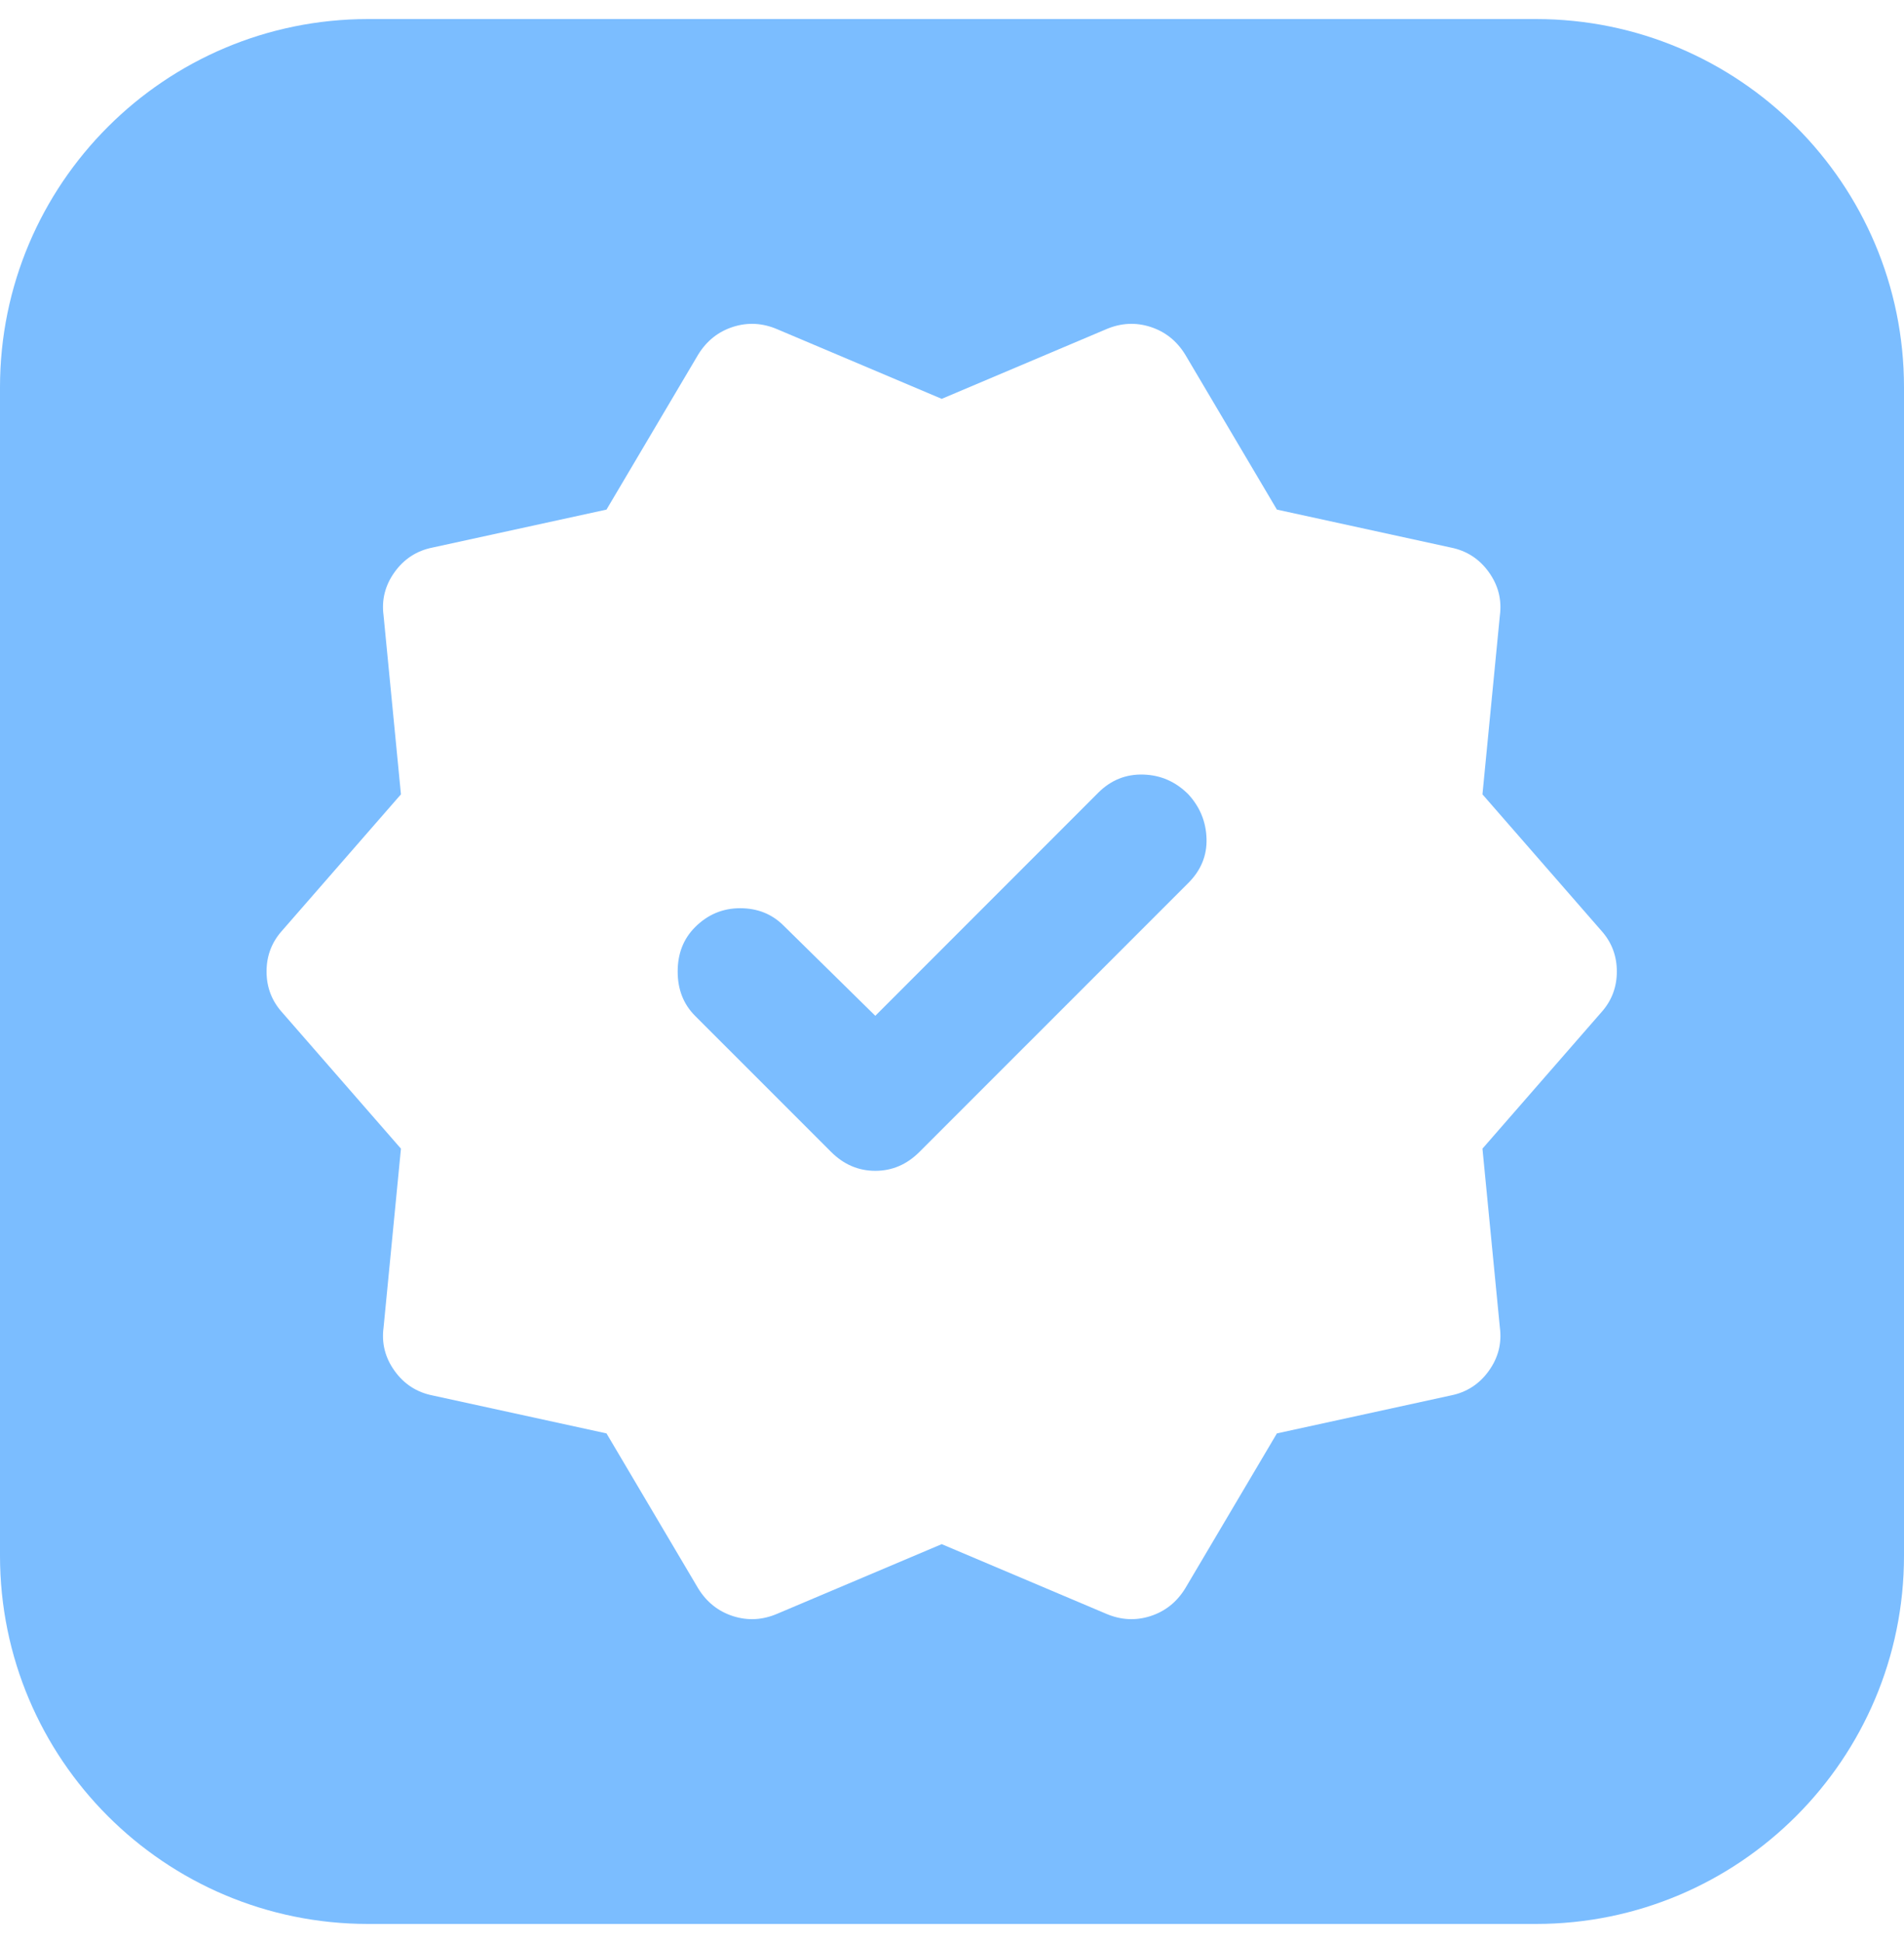
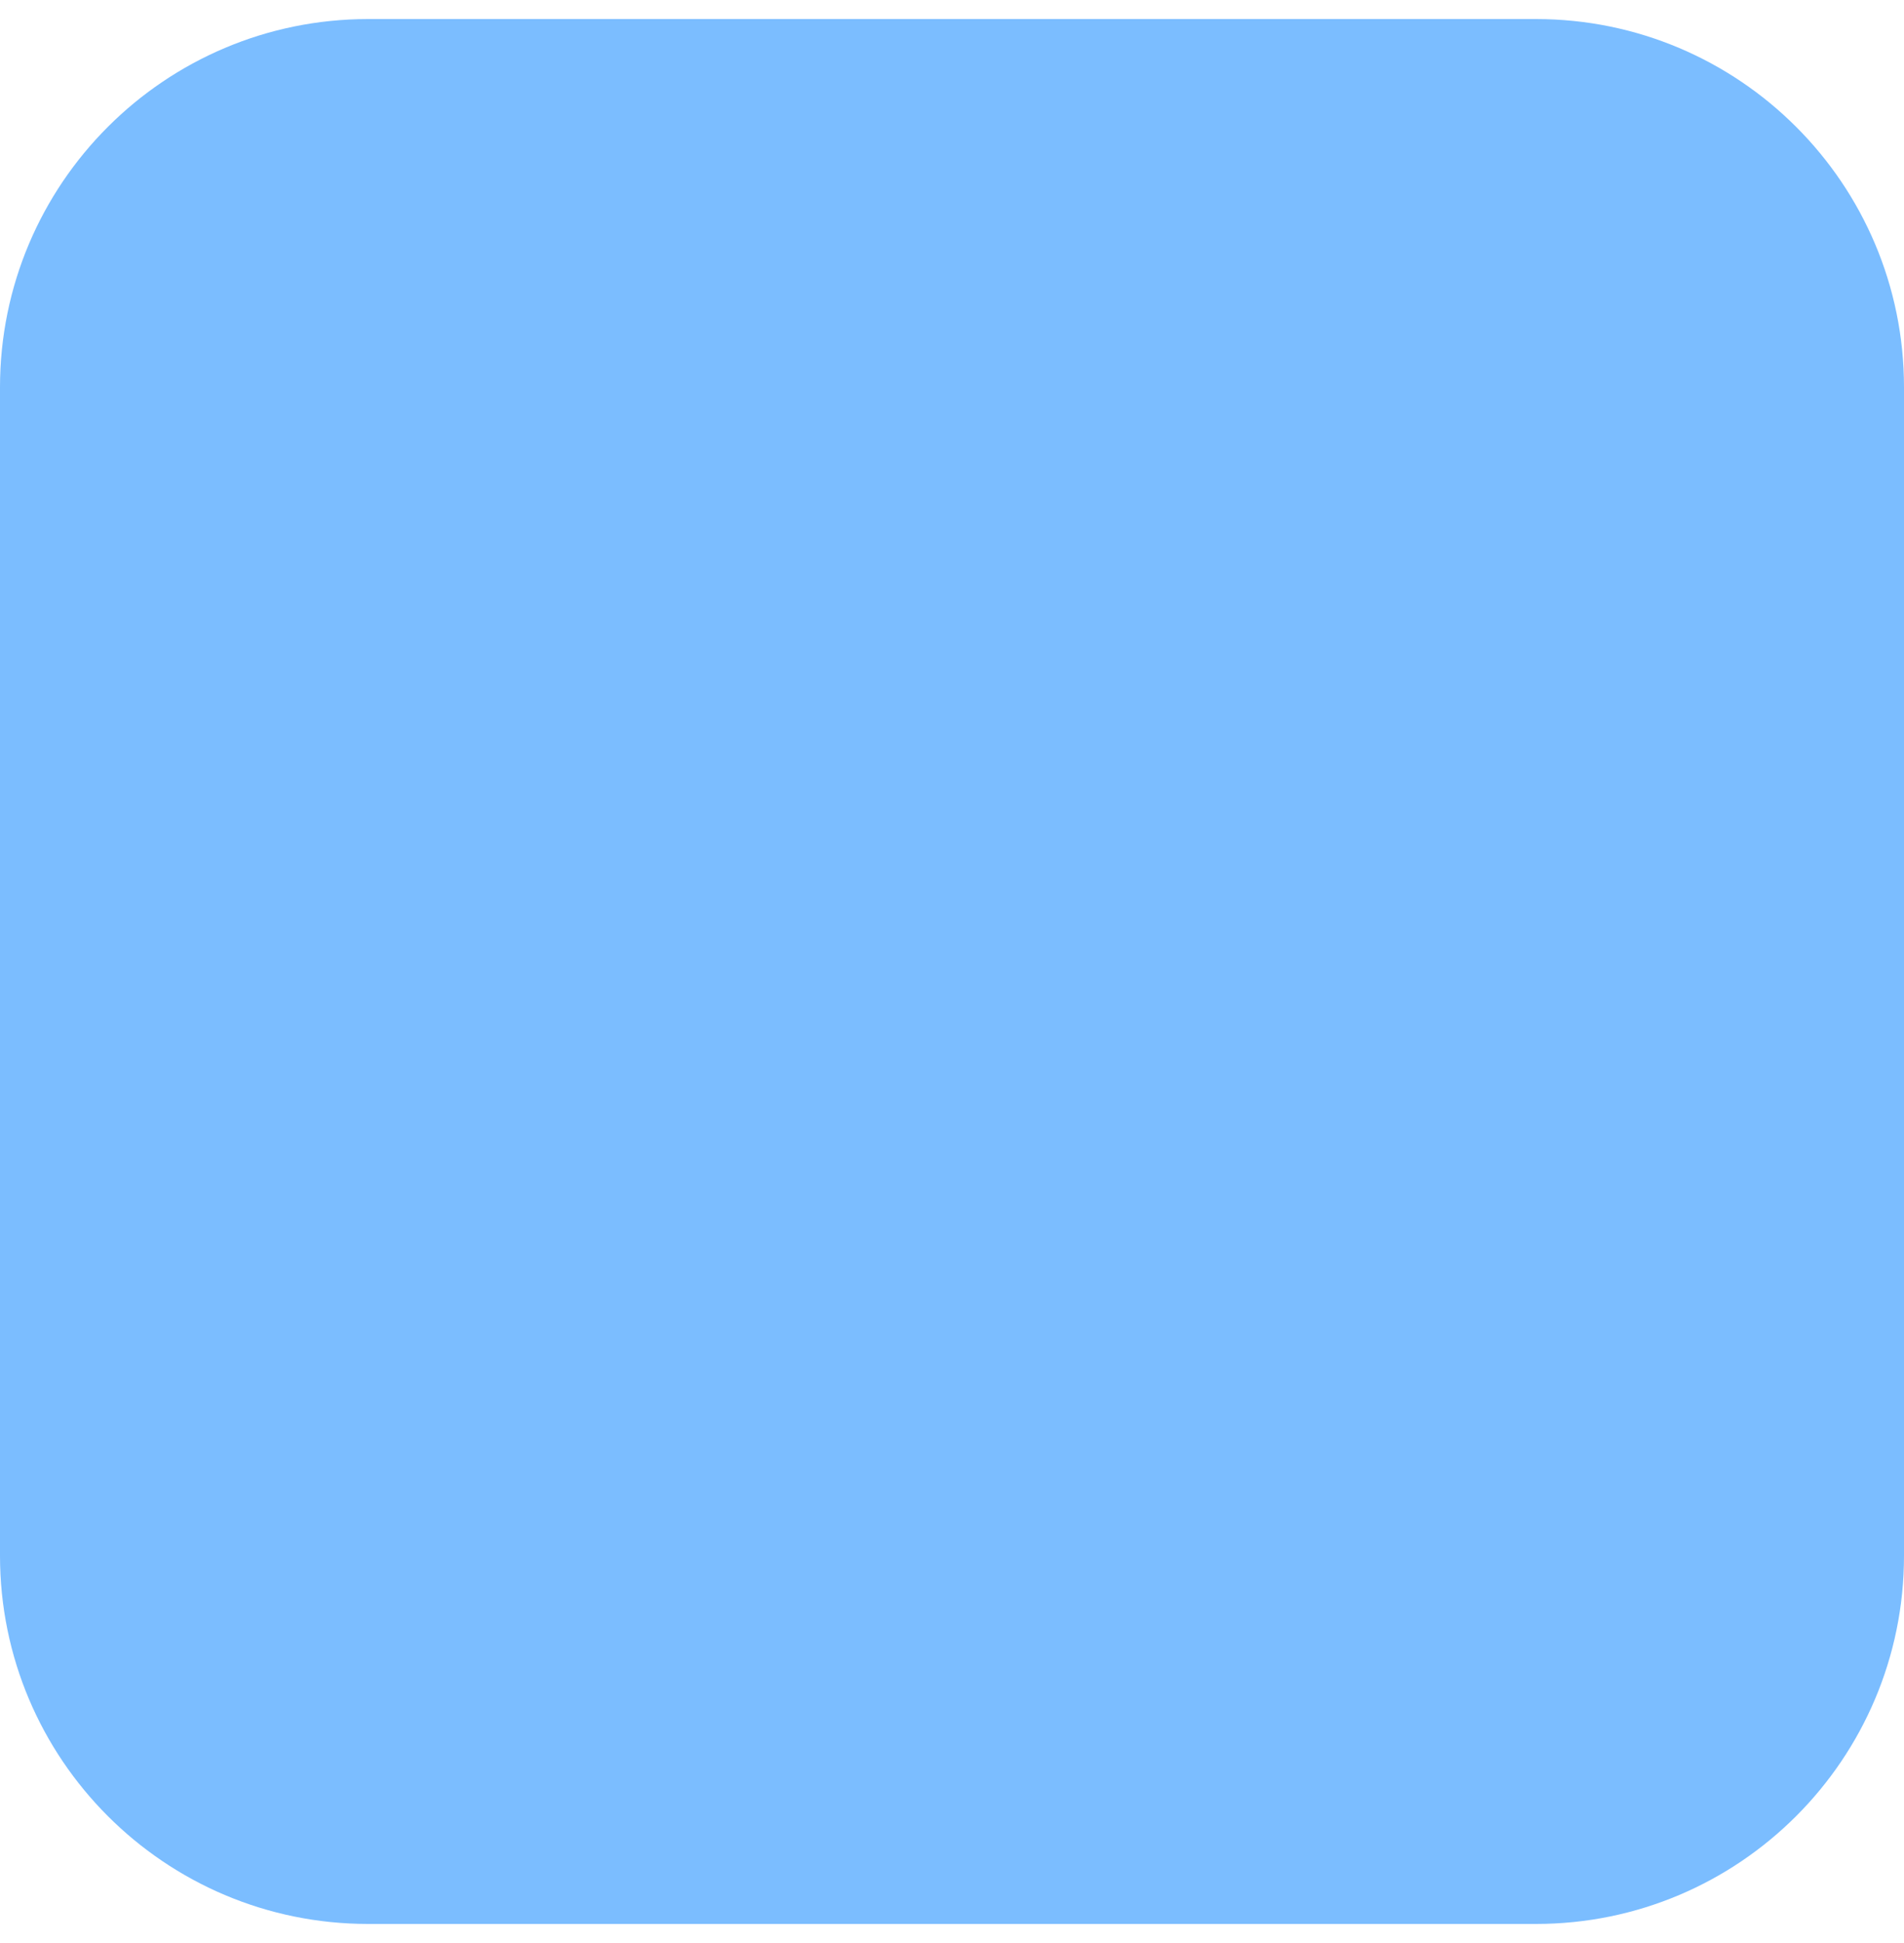
<svg xmlns="http://www.w3.org/2000/svg" width="50" height="51" viewBox="0 0 50 51" fill="none">
  <g filter="url(#filter0_ii_1_5319)">
    <path d="M40.334 0.5H9.667C4.328 0.5 0 4.828 0 10.166V40.834C0 46.172 4.328 50.5 9.667 50.5H40.334C45.672 50.5 50 46.172 50 40.834V10.166C50 4.828 45.672 0.5 40.334 0.5Z" fill="#7BBDFF" />
  </g>
-   <path d="M22.986 26.663L20.578 24.296C20.273 23.991 19.892 23.839 19.436 23.839C18.979 23.839 18.584 24.005 18.252 24.337C17.948 24.642 17.796 25.029 17.796 25.5C17.796 25.971 17.948 26.358 18.252 26.663L21.823 30.233C22.155 30.566 22.543 30.732 22.986 30.732C23.429 30.732 23.816 30.566 24.148 30.233L31.207 23.175C31.539 22.843 31.698 22.455 31.684 22.012C31.671 21.569 31.511 21.182 31.207 20.85C30.875 20.517 30.48 20.344 30.024 20.331C29.567 20.317 29.172 20.476 28.84 20.808L22.986 26.663ZM18.335 41.693L15.927 37.624L11.36 36.628C10.944 36.545 10.612 36.33 10.363 35.984C10.114 35.638 10.017 35.258 10.073 34.842L10.529 30.15L7.415 26.58C7.138 26.275 7 25.915 7 25.5C7 25.085 7.138 24.725 7.415 24.42L10.529 20.85L10.073 16.158C10.017 15.742 10.114 15.362 10.363 15.016C10.612 14.67 10.944 14.455 11.36 14.372L15.927 13.376L18.335 9.307C18.557 8.947 18.861 8.705 19.249 8.58C19.636 8.456 20.024 8.476 20.411 8.642L24.73 10.469L29.048 8.642C29.435 8.476 29.823 8.456 30.21 8.58C30.598 8.705 30.902 8.947 31.124 9.307L33.532 13.376L38.099 14.372C38.515 14.455 38.847 14.67 39.096 15.016C39.345 15.362 39.442 15.742 39.387 16.158L38.93 20.85L42.044 24.42C42.321 24.725 42.459 25.085 42.459 25.5C42.459 25.915 42.321 26.275 42.044 26.58L38.93 30.15L39.387 34.842C39.442 35.258 39.345 35.638 39.096 35.984C38.847 36.33 38.515 36.545 38.099 36.628L33.532 37.624L31.124 41.693C30.902 42.053 30.598 42.295 30.21 42.42C29.823 42.544 29.435 42.524 29.048 42.358L24.73 40.531L20.411 42.358C20.024 42.524 19.636 42.544 19.249 42.42C18.861 42.295 18.557 42.053 18.335 41.693Z" fill="white" />
  <defs>
    <filter id="filter0_ii_1_5319" x="0" y="-3.5" width="50" height="58" filterUnits="userSpaceOnUse" color-interpolation-filters="sRGB">
      <feGaussianBlur stdDeviation="3" />
      <feGaussianBlur stdDeviation="3" />
    </filter>
  </defs>
</svg>